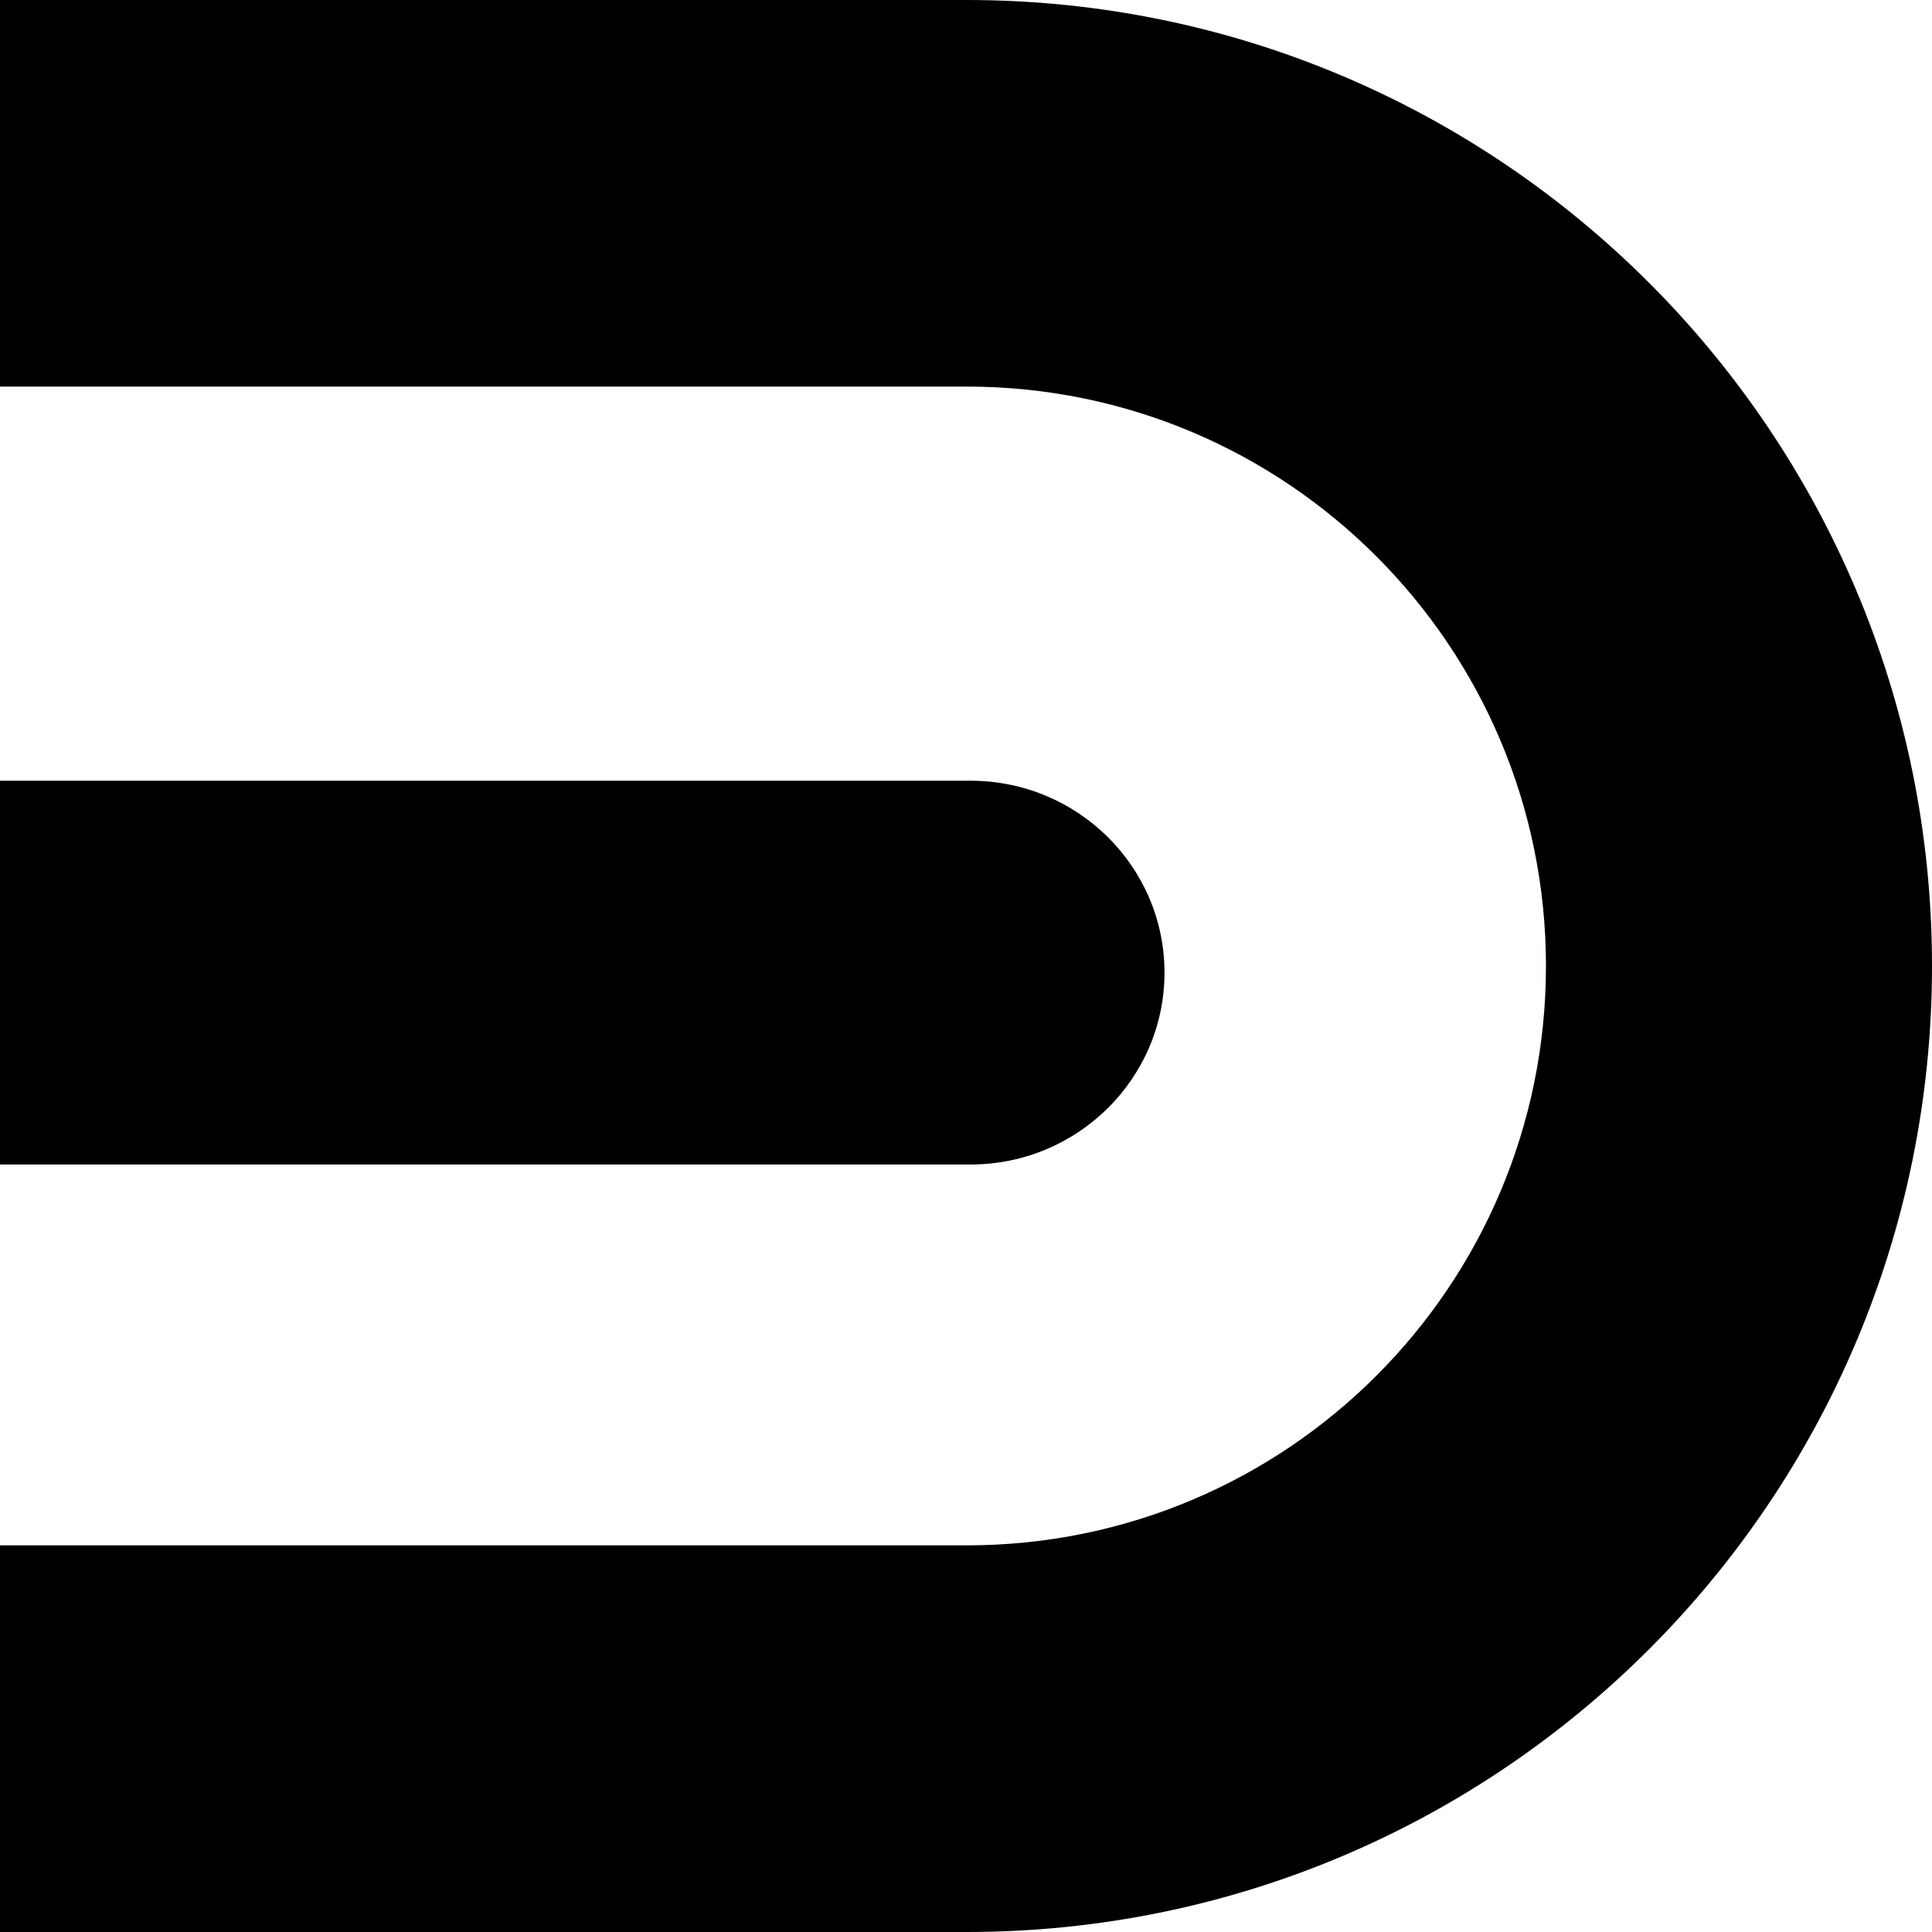
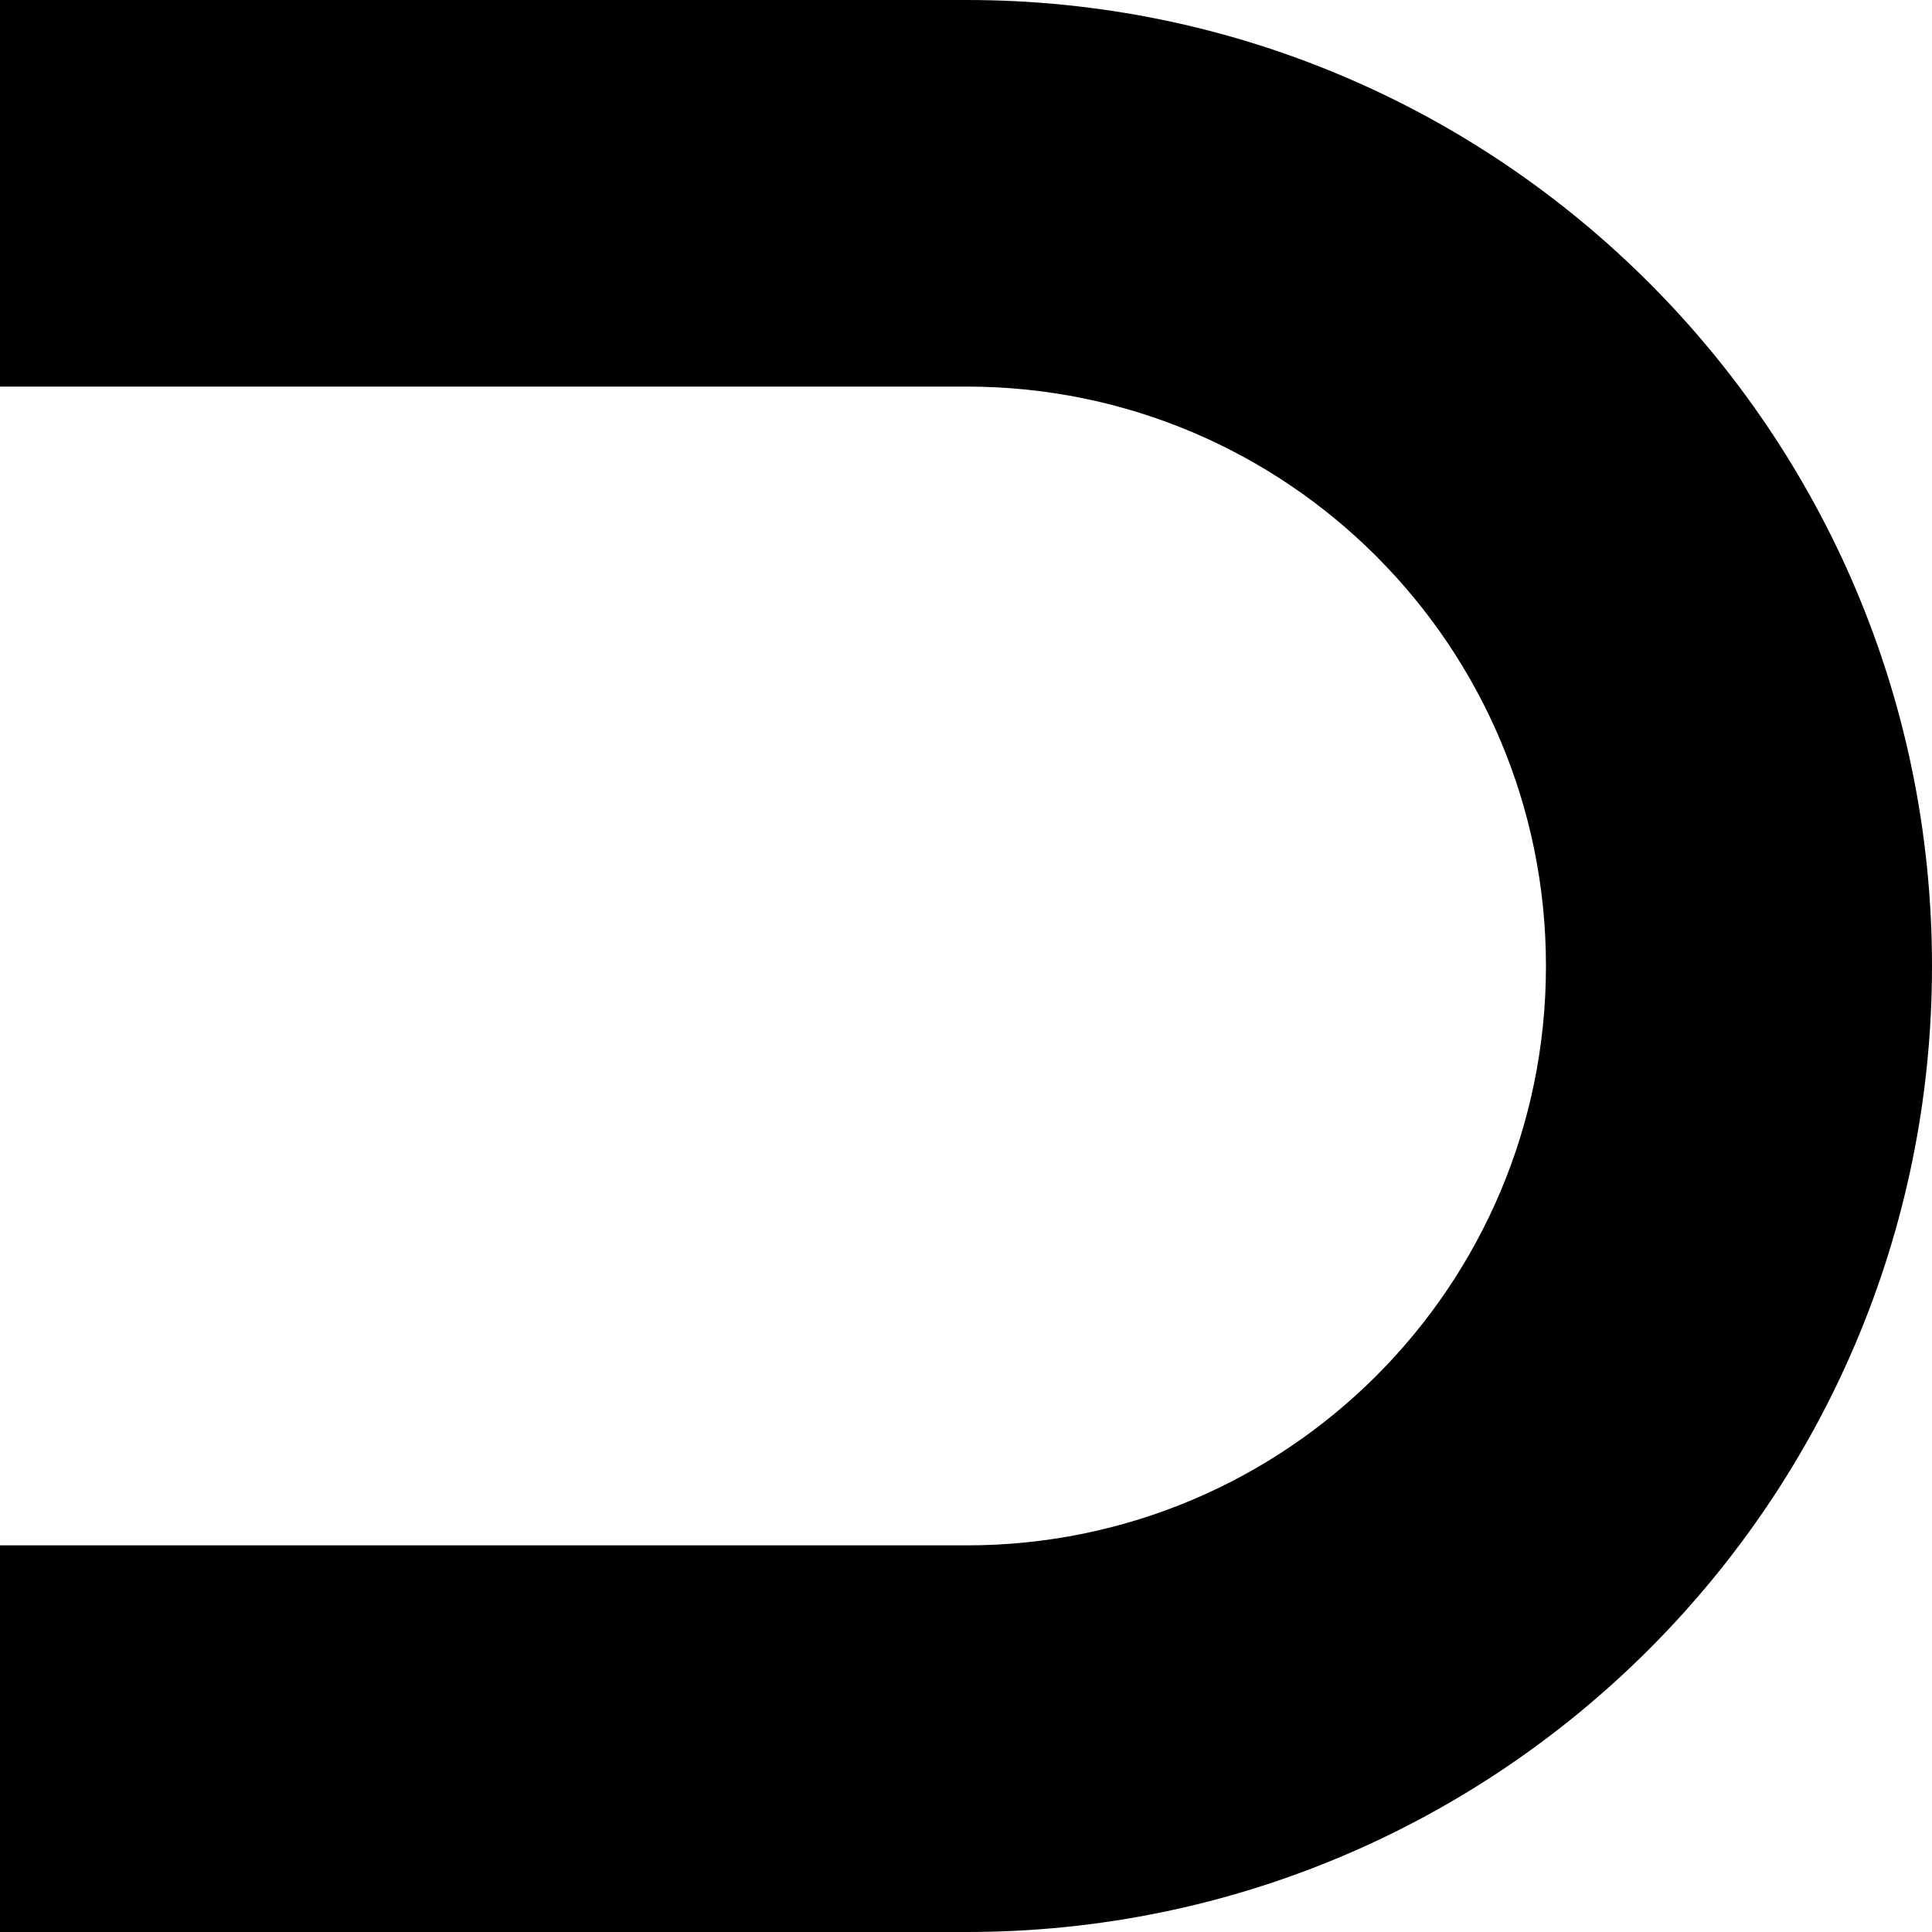
<svg xmlns="http://www.w3.org/2000/svg" width="146px" height="146px" viewBox="0 0 146 146" version="1.1">
  <title>DynamoDesignLogo</title>
  <g id="Page-1" stroke="none" stroke-width="1" fill="none" fill-rule="evenodd">
    <g id="DynamoDesignLogo" fill="#000000" fill-rule="nonzero">
      <path d="M73.059,0 C73.057,0 73.057,0 73.057,0 L0,0 L0,29.214 L72.964,29.214 L73.054,29.214 L73.054,29.214 C73.054,29.214 73.056,29.214 73.059,29.214 C97.238,29.214 116.827,48.825 116.827,72.999 C116.827,97.197 97.238,116.782 73.059,116.782 C73.057,116.782 73.057,116.782 73.057,116.782 L73.054,116.782 L72.987,116.782 L0,116.782 L0,146 L73.054,146 C73.054,146 73.056,146 73.059,146 C113.334,146 146,113.317 146,72.999 C146,32.691 113.334,0 73.059,0 Z" id="Path" />
-       <path d="M73.343,88 C73.343,88 73.346,88 73.349,88 C81.436,88 88,81.505 88,73.503 C88,65.492 81.436,59 73.349,59 C73.346,59 73.346,59 73.346,59 L73.344,59 L0,59 L0,88 L73.343,88 Z" id="Path" />
    </g>
  </g>
</svg>